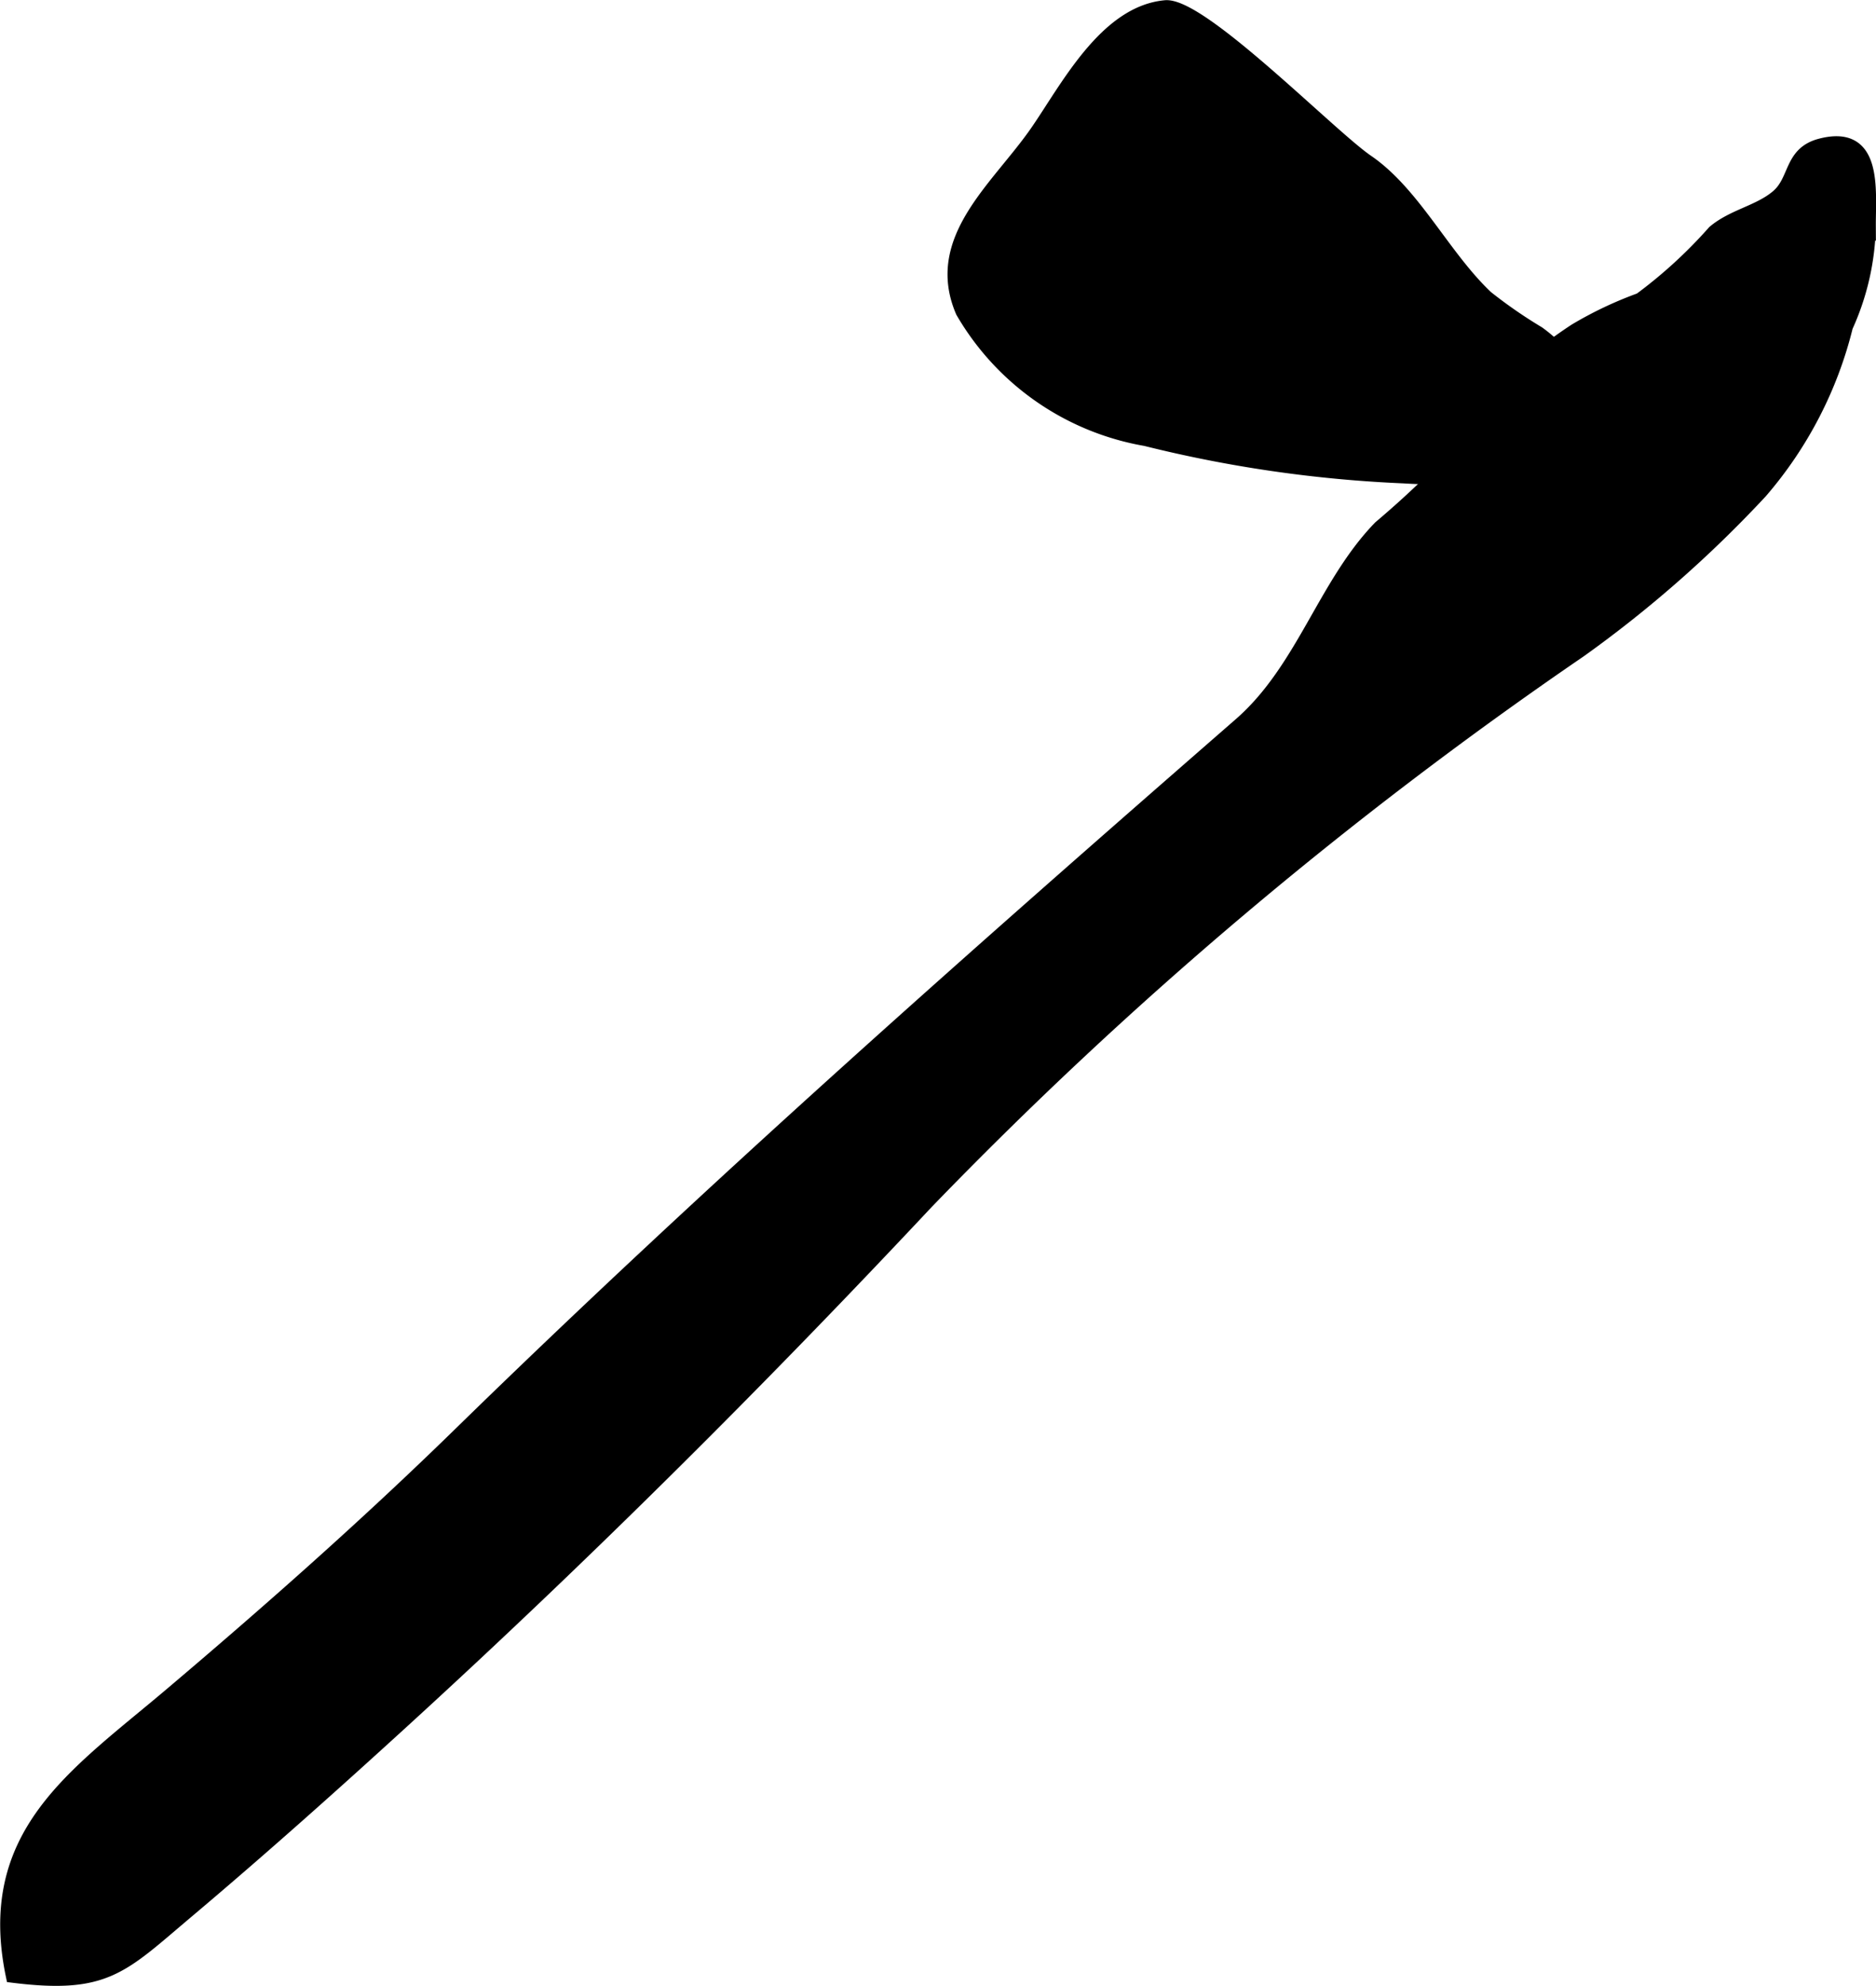
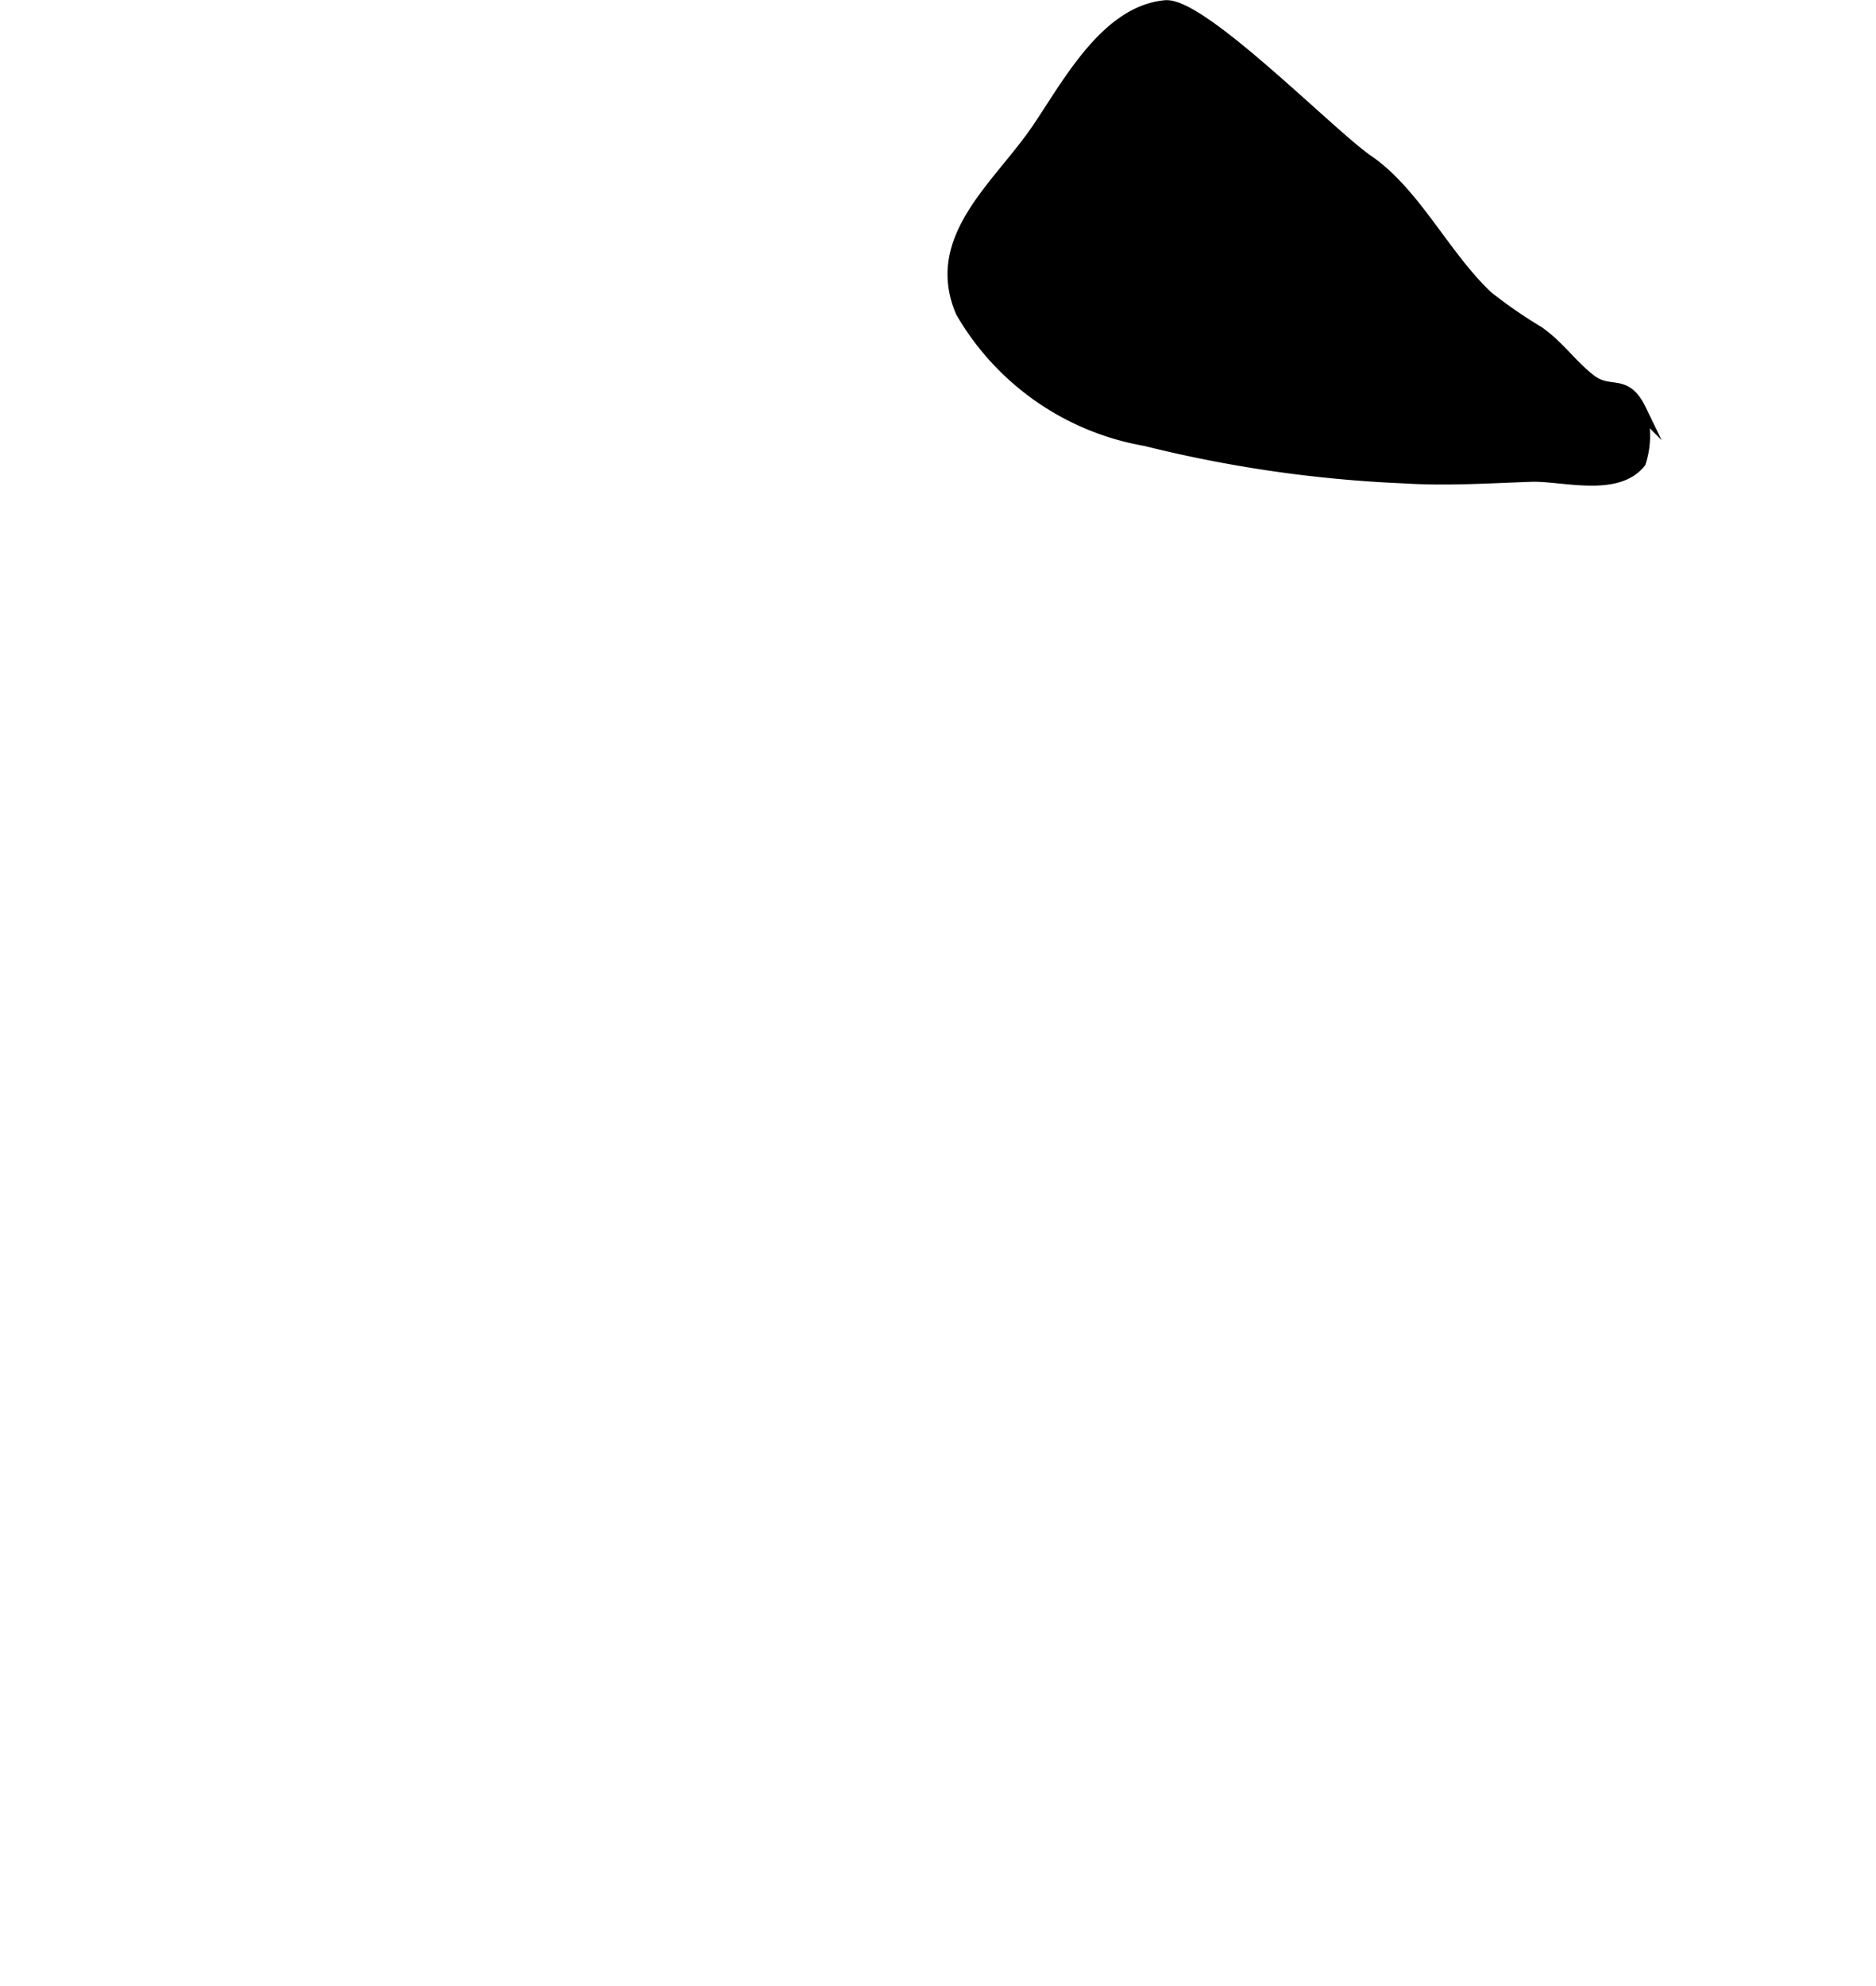
<svg xmlns="http://www.w3.org/2000/svg" version="1.1" width="7.997mm" height="8.461mm" viewBox="0 0 22.669 23.983">
  <defs>
    <style type="text/css">
      .a {
        stroke: #000;
        stroke-miterlimit: 10;
        stroke-width: 0.15px;
      }
    </style>
  </defs>
-   <path class="a" d="M14.982,8.741c.758-.661,1.015-1.687,1.688-2.379a11.697,11.697,0,0,0,.952-.9A10.414,10.414,0,0,1,18.5,4.382a4.979,4.979,0,0,1,.533-.4,4.571,4.571,0,0,1,.783-.371,5.755,5.755,0,0,0,.891-.816c.233-.197.549-.243.769-.432.223-.192.152-.518.519-.615.686-.181.595.544.597.98a3.075,3.075,0,0,1-.277,1.217,4.82,4.82,0,0,1-1.034,1.998,14.482,14.482,0,0,1-2.184,1.919,51.023,51.023,0,0,0-7.896,6.665c-2.015,2.148-4.104,4.229-6.277,6.216-.869.794-1.748,1.579-2.647,2.337-.806.678-.989.931-2.13.788-.362-1.718.749-2.428,1.895-3.396,1.199-1.014,2.377-2.055,3.501-3.152C8.599,14.336,11.834,11.484,14.982,8.741Z" />
  <path class="a" d="M13.842,5.311a3.197,3.197,0,0,1-2.219-1.545c-.379-.879.427-1.498.897-2.175.366-.528.833-1.447,1.561-1.514.435-.04,1.993,1.557,2.443,1.865.569.389.923,1.151,1.444,1.642a5.788,5.788,0,0,0,.625.432c.253.182.374.38.615.571.246.196.425-.019.609.36a1.049,1.049,0,0,1-.003.633c-.281.352-.935.151-1.309.163-.516.017-1.015.052-1.542.019A15.599,15.599,0,0,1,13.842,5.311Z" />
</svg>